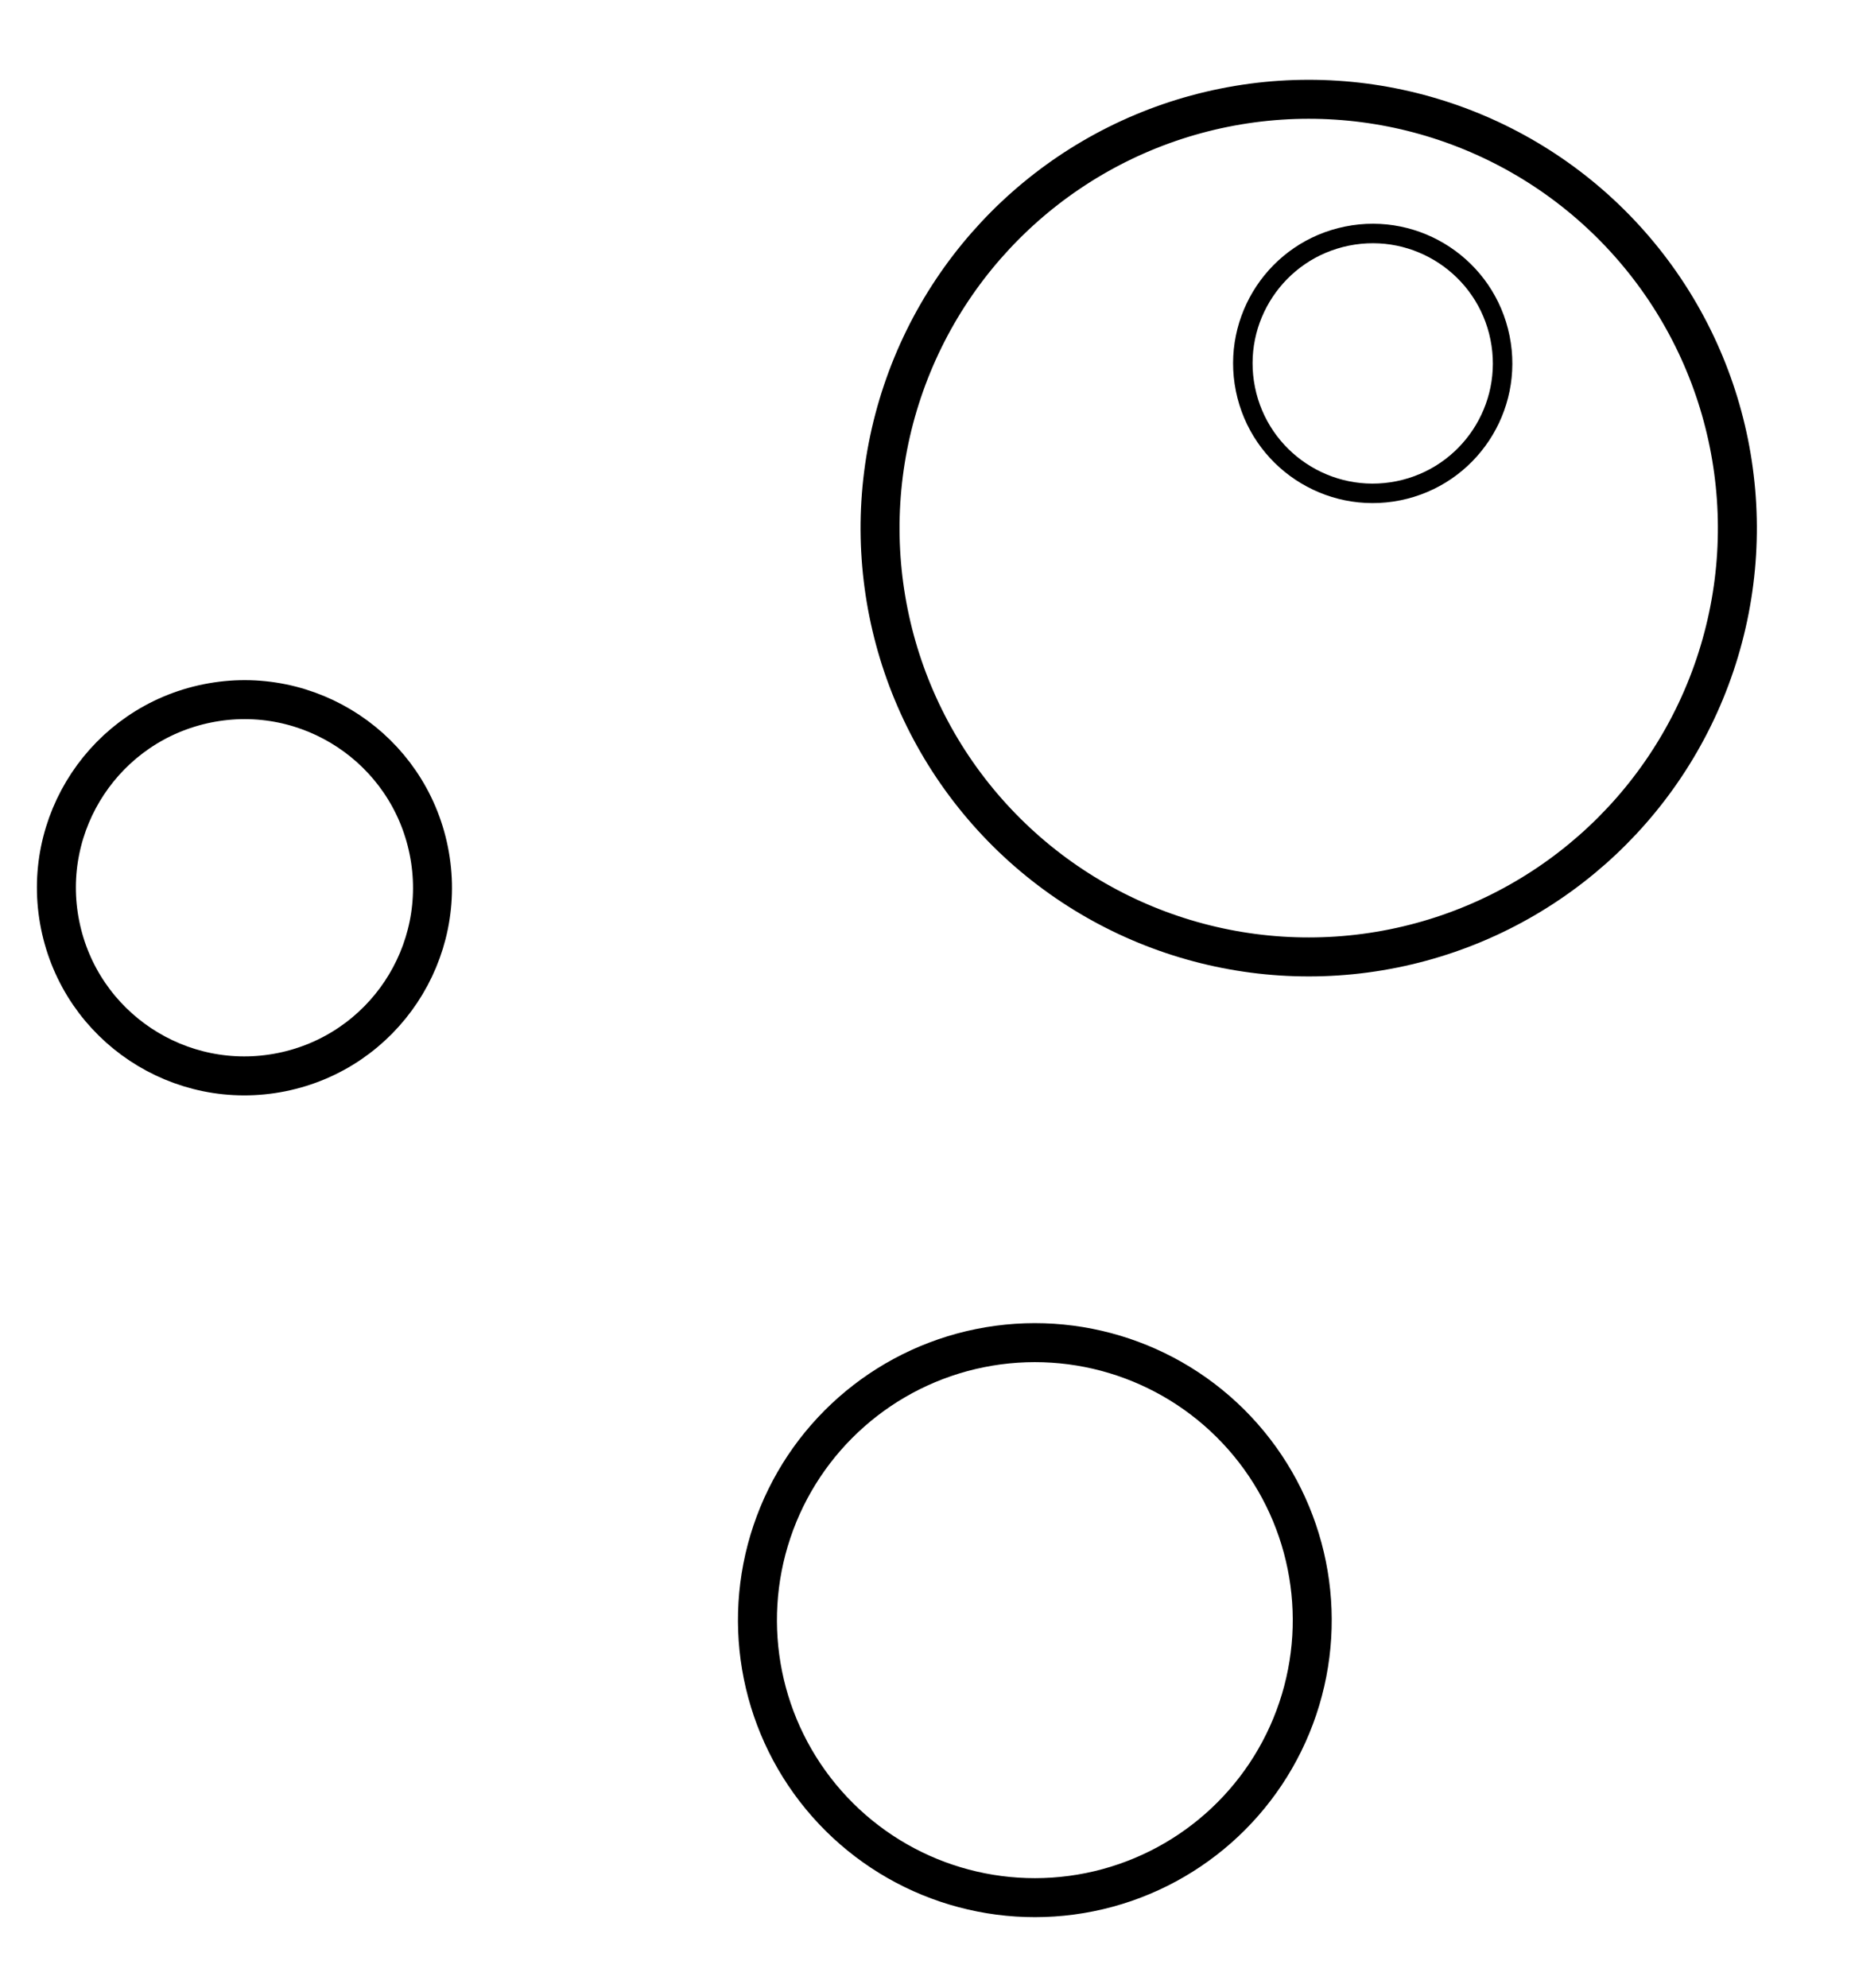
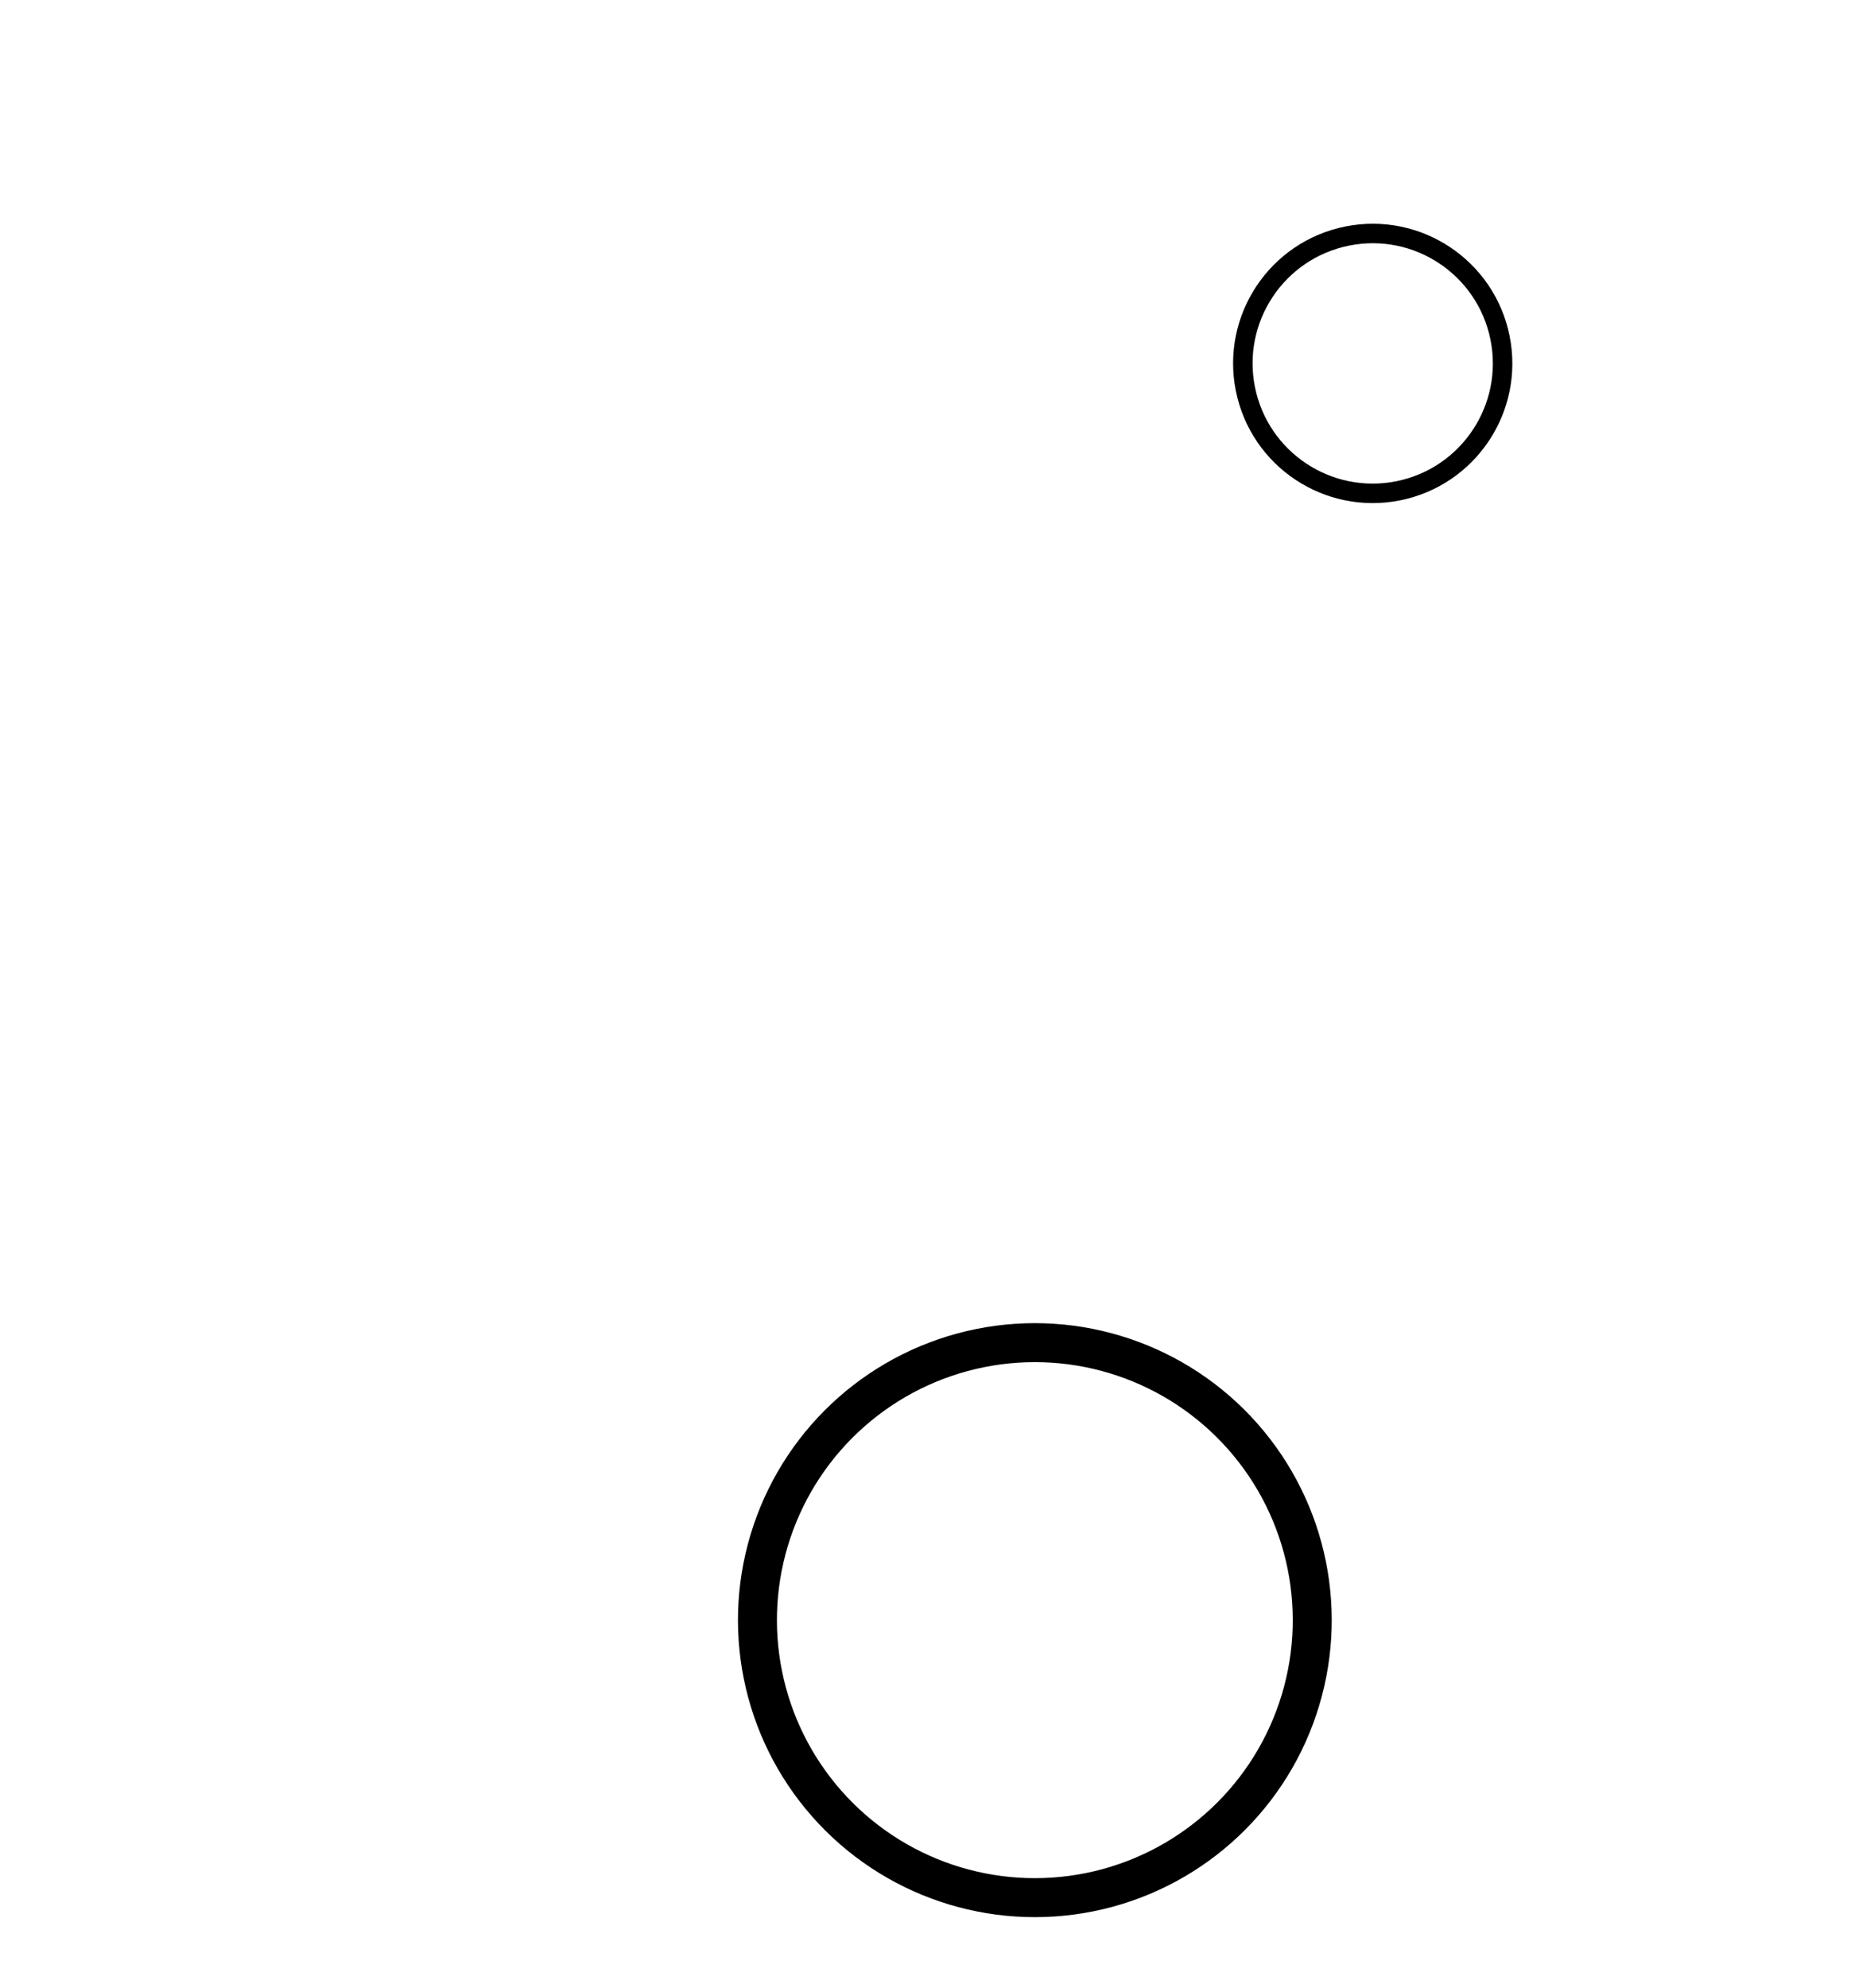
<svg xmlns="http://www.w3.org/2000/svg" width="95" height="102" viewBox="0 0 95 102" fill="none">
-   <circle cx="67.168" cy="27.094" r="22" transform="rotate(78.594 67.168 27.094)" stroke="#002769" style="stroke:#002769;stroke:color(display-p3 0 0.155 0.412);stroke-opacity:1;" stroke-width="2" />
  <circle cx="70.453" cy="18.645" r="6.665" transform="rotate(78.594 70.453 18.645)" stroke="#002769" style="stroke:#002769;stroke:color(display-p3 0 0.155 0.412);stroke-opacity:1;" />
  <circle cx="53.112" cy="83.12" r="14.237" transform="rotate(78.594 53.112 83.12)" stroke="#002769" style="stroke:#002769;stroke:color(display-p3 0 0.155 0.412);stroke-opacity:1;" stroke-width="2" />
-   <circle cx="12.546" cy="45.546" r="9.65" transform="rotate(78.594 12.546 45.546)" stroke="#002769" style="stroke:#002769;stroke:color(display-p3 0 0.155 0.412);stroke-opacity:1;" stroke-width="2" />
</svg>